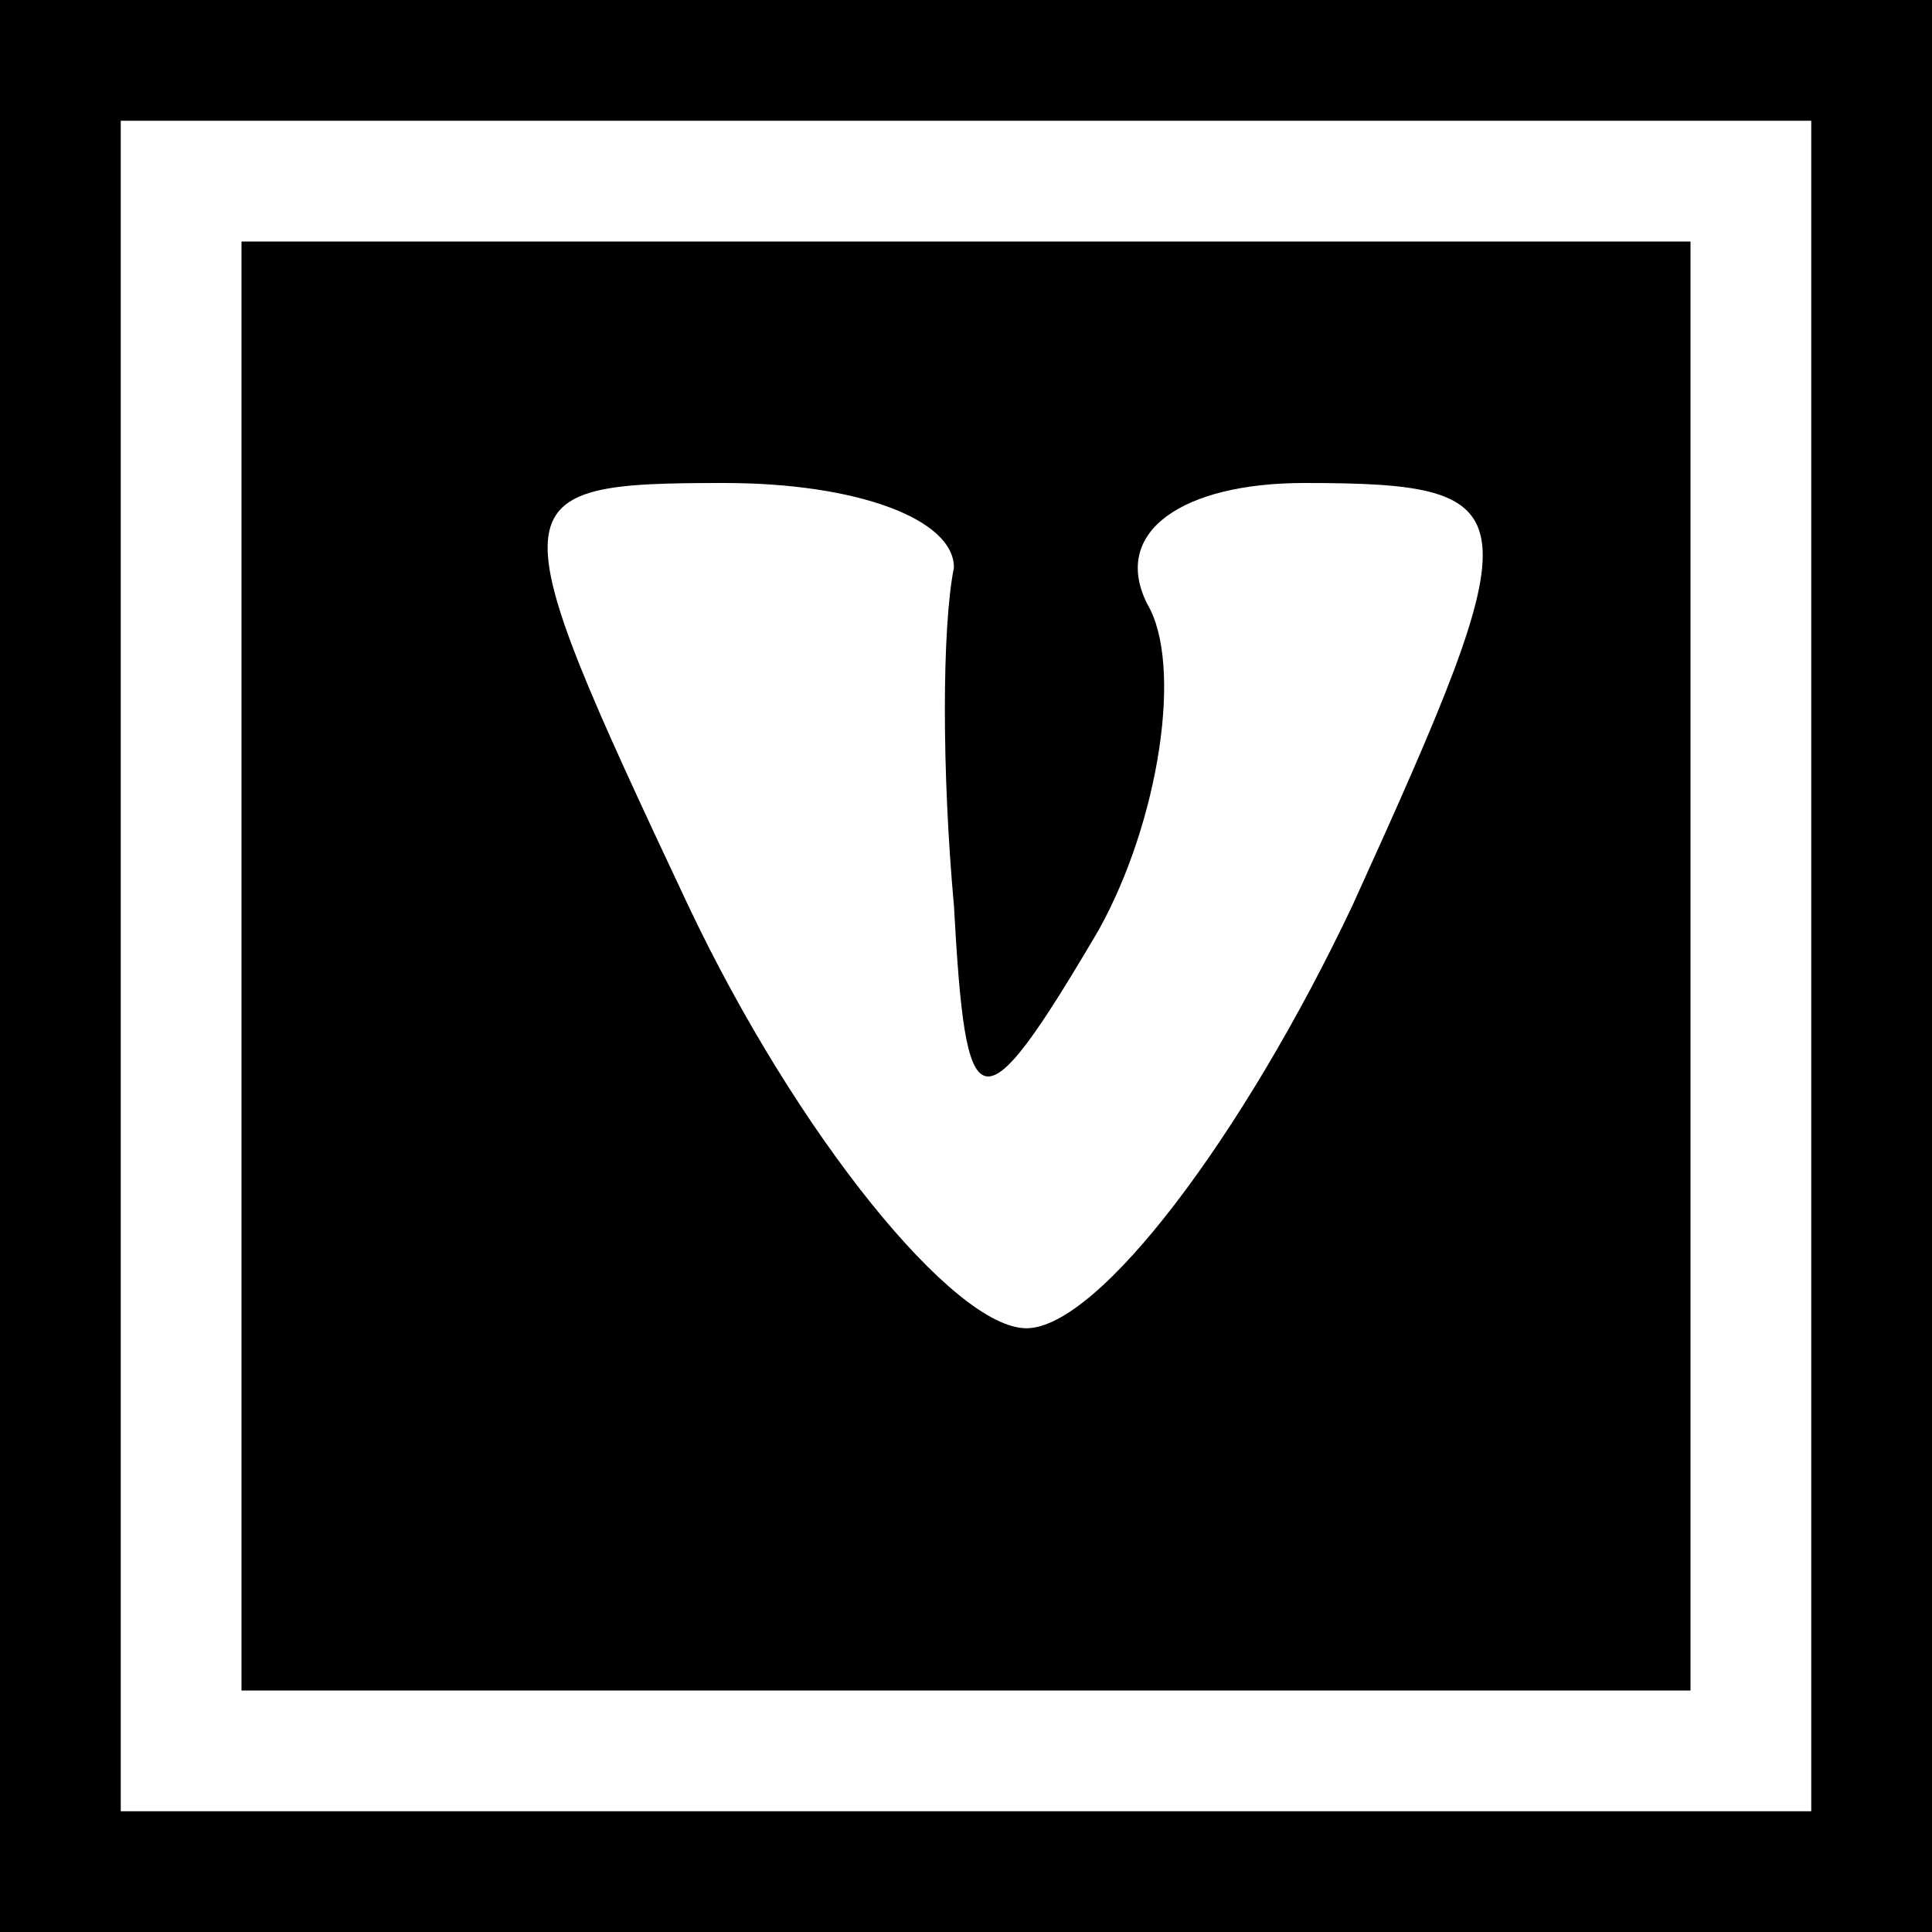
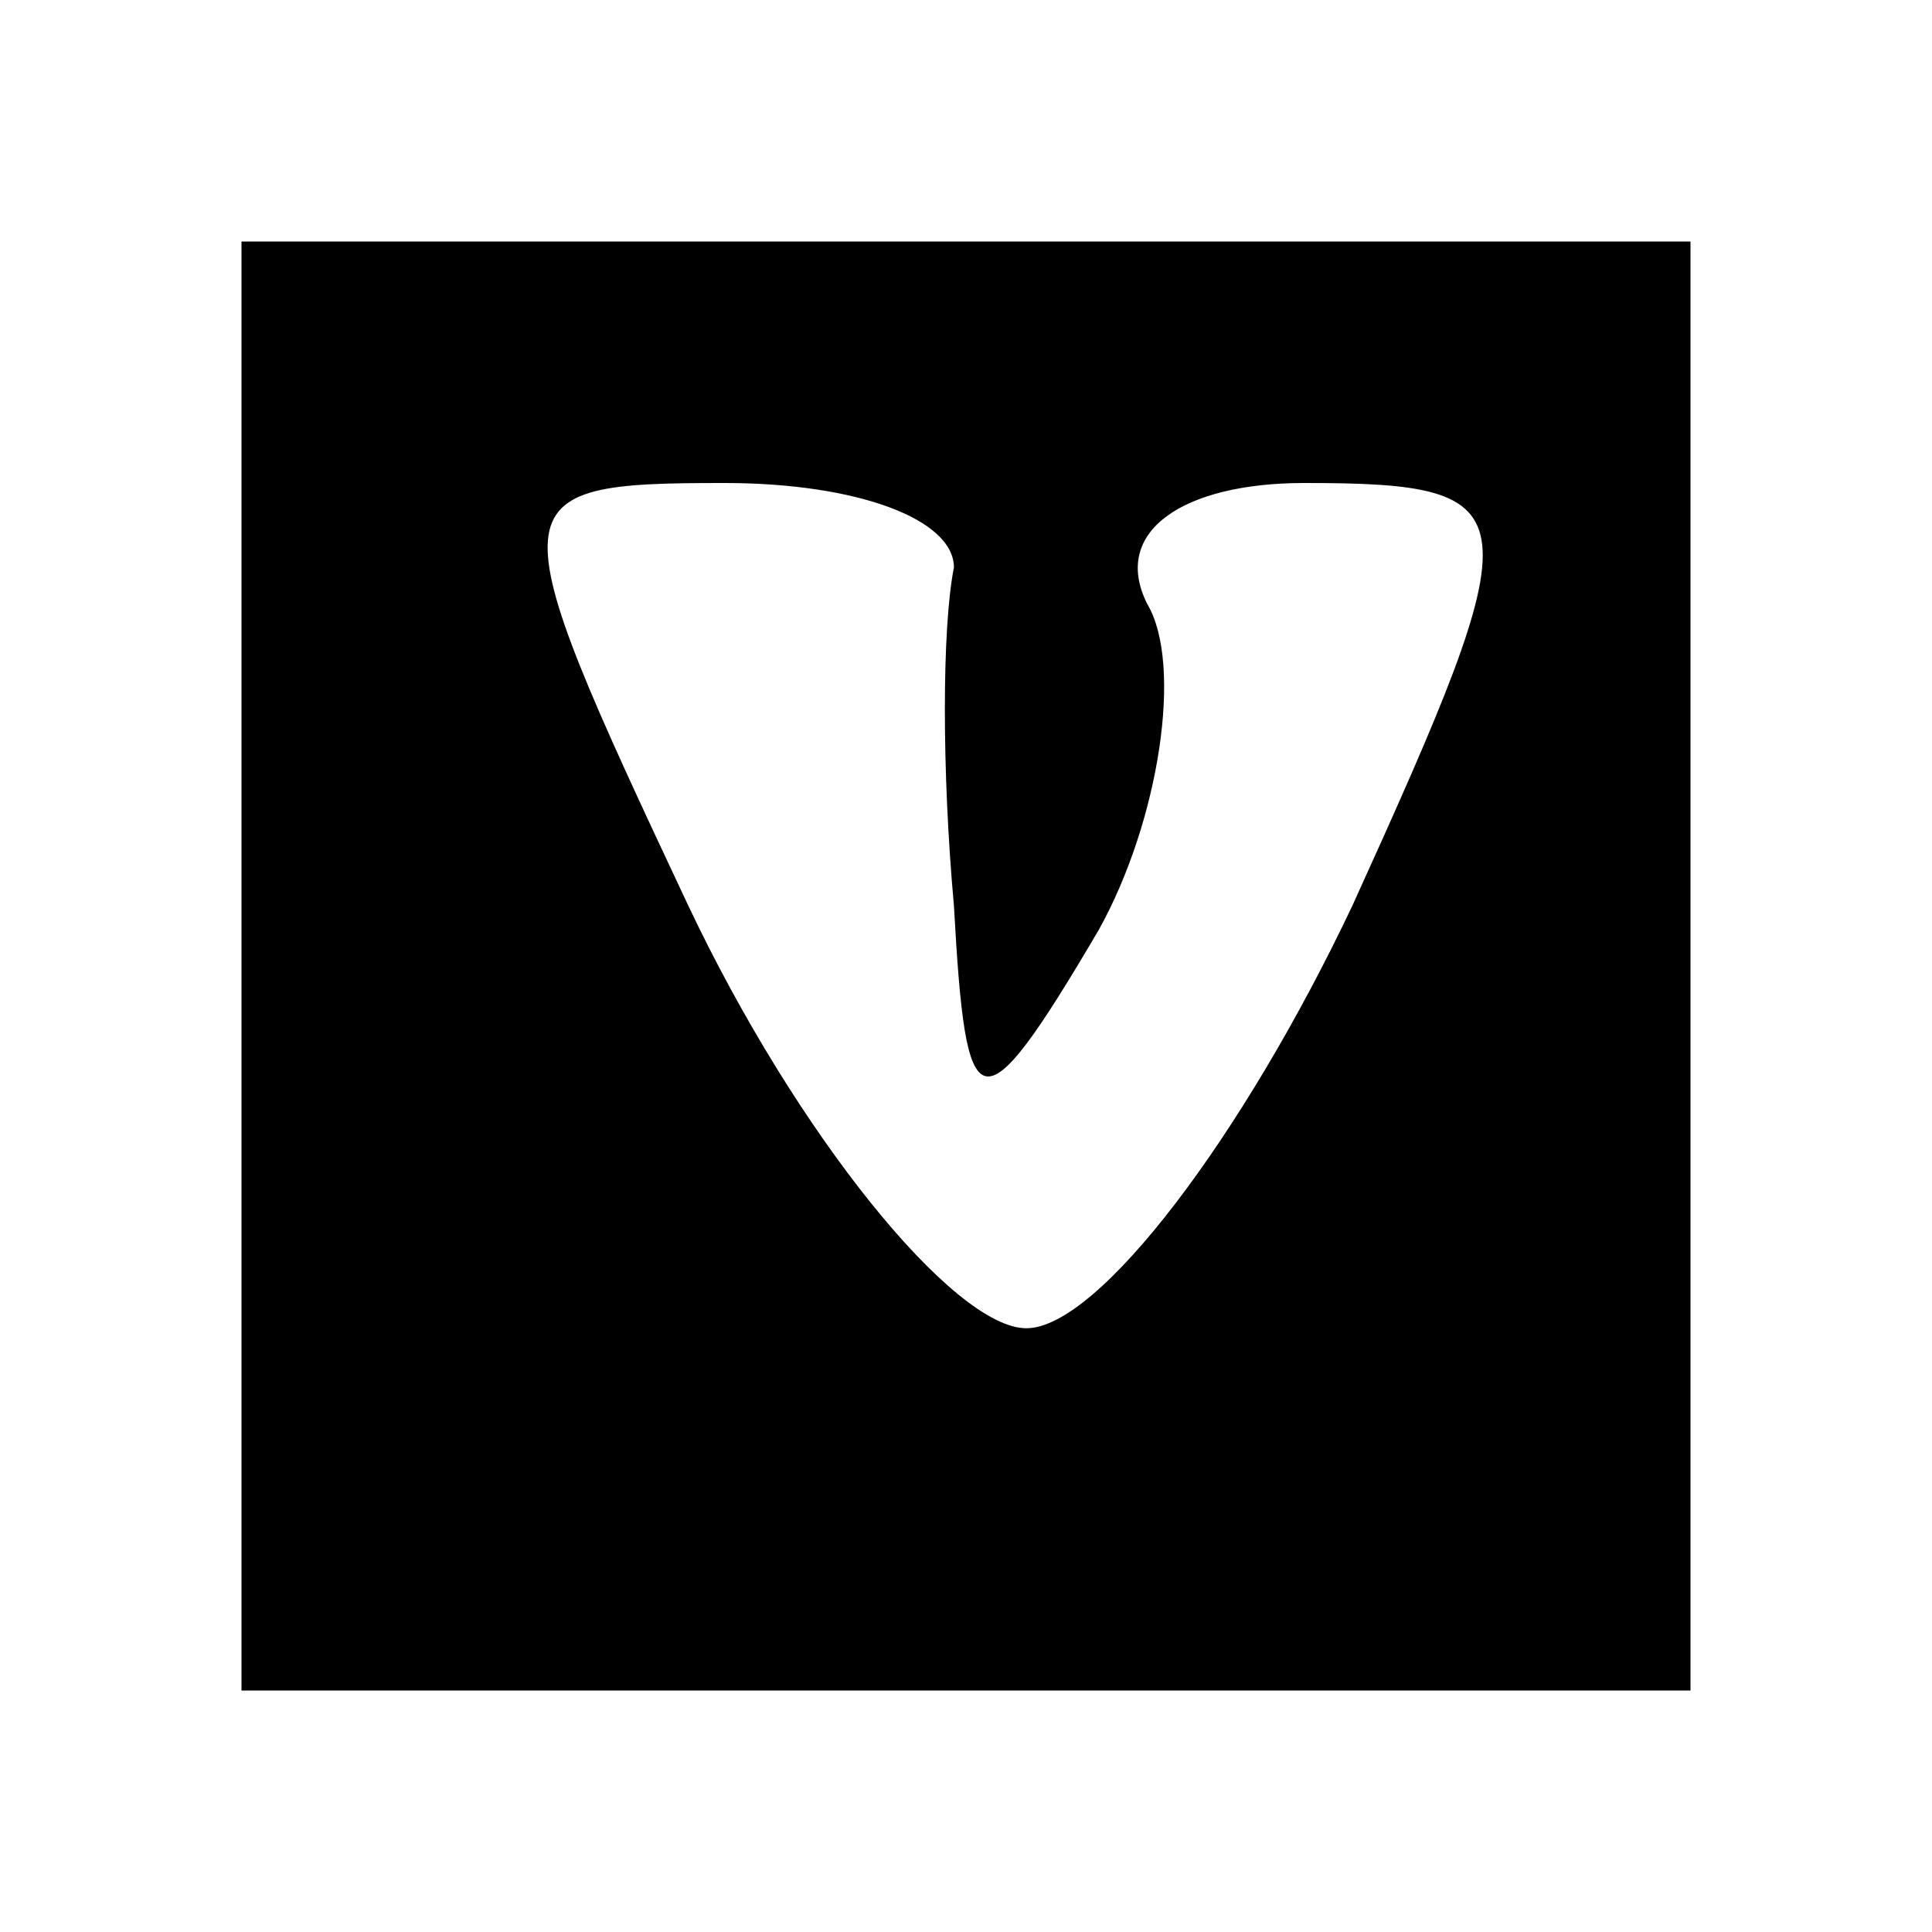
<svg xmlns="http://www.w3.org/2000/svg" version="1.0" width="16pt" height="16pt" viewBox="0 0 16 16" preserveAspectRatio="xMidYMid meet">
  <g transform="translate(0,16) scale(0.1,-0.1)" fill="#000000" stroke="none">
-     <path d="M0 80 l0 -80 80 0 80 0 0 80 0 80 -80 0 -80 0 0 -80z m150 0 l0 -70 -70 0 -70 0 0 70 0 70 70 0 70 0 0 -70z" />
    <path d="M20 80 l0 -60 60 0 60 0 0 60 0 60 -60 0 -60 0 0 -60z m59 33 c-1 -5 -1 -17 0 -28 1 -18 2 -19 12 -2 5 9 7 22 4 27 -3 6 3 10 13 10 19 0 19 -2 4 -35 -9 -19 -21 -35 -27 -35 -6 0 -19 16 -28 35 -16 34 -16 35 3 35 11 0 19 -3 19 -7z" />
  </g>
</svg>